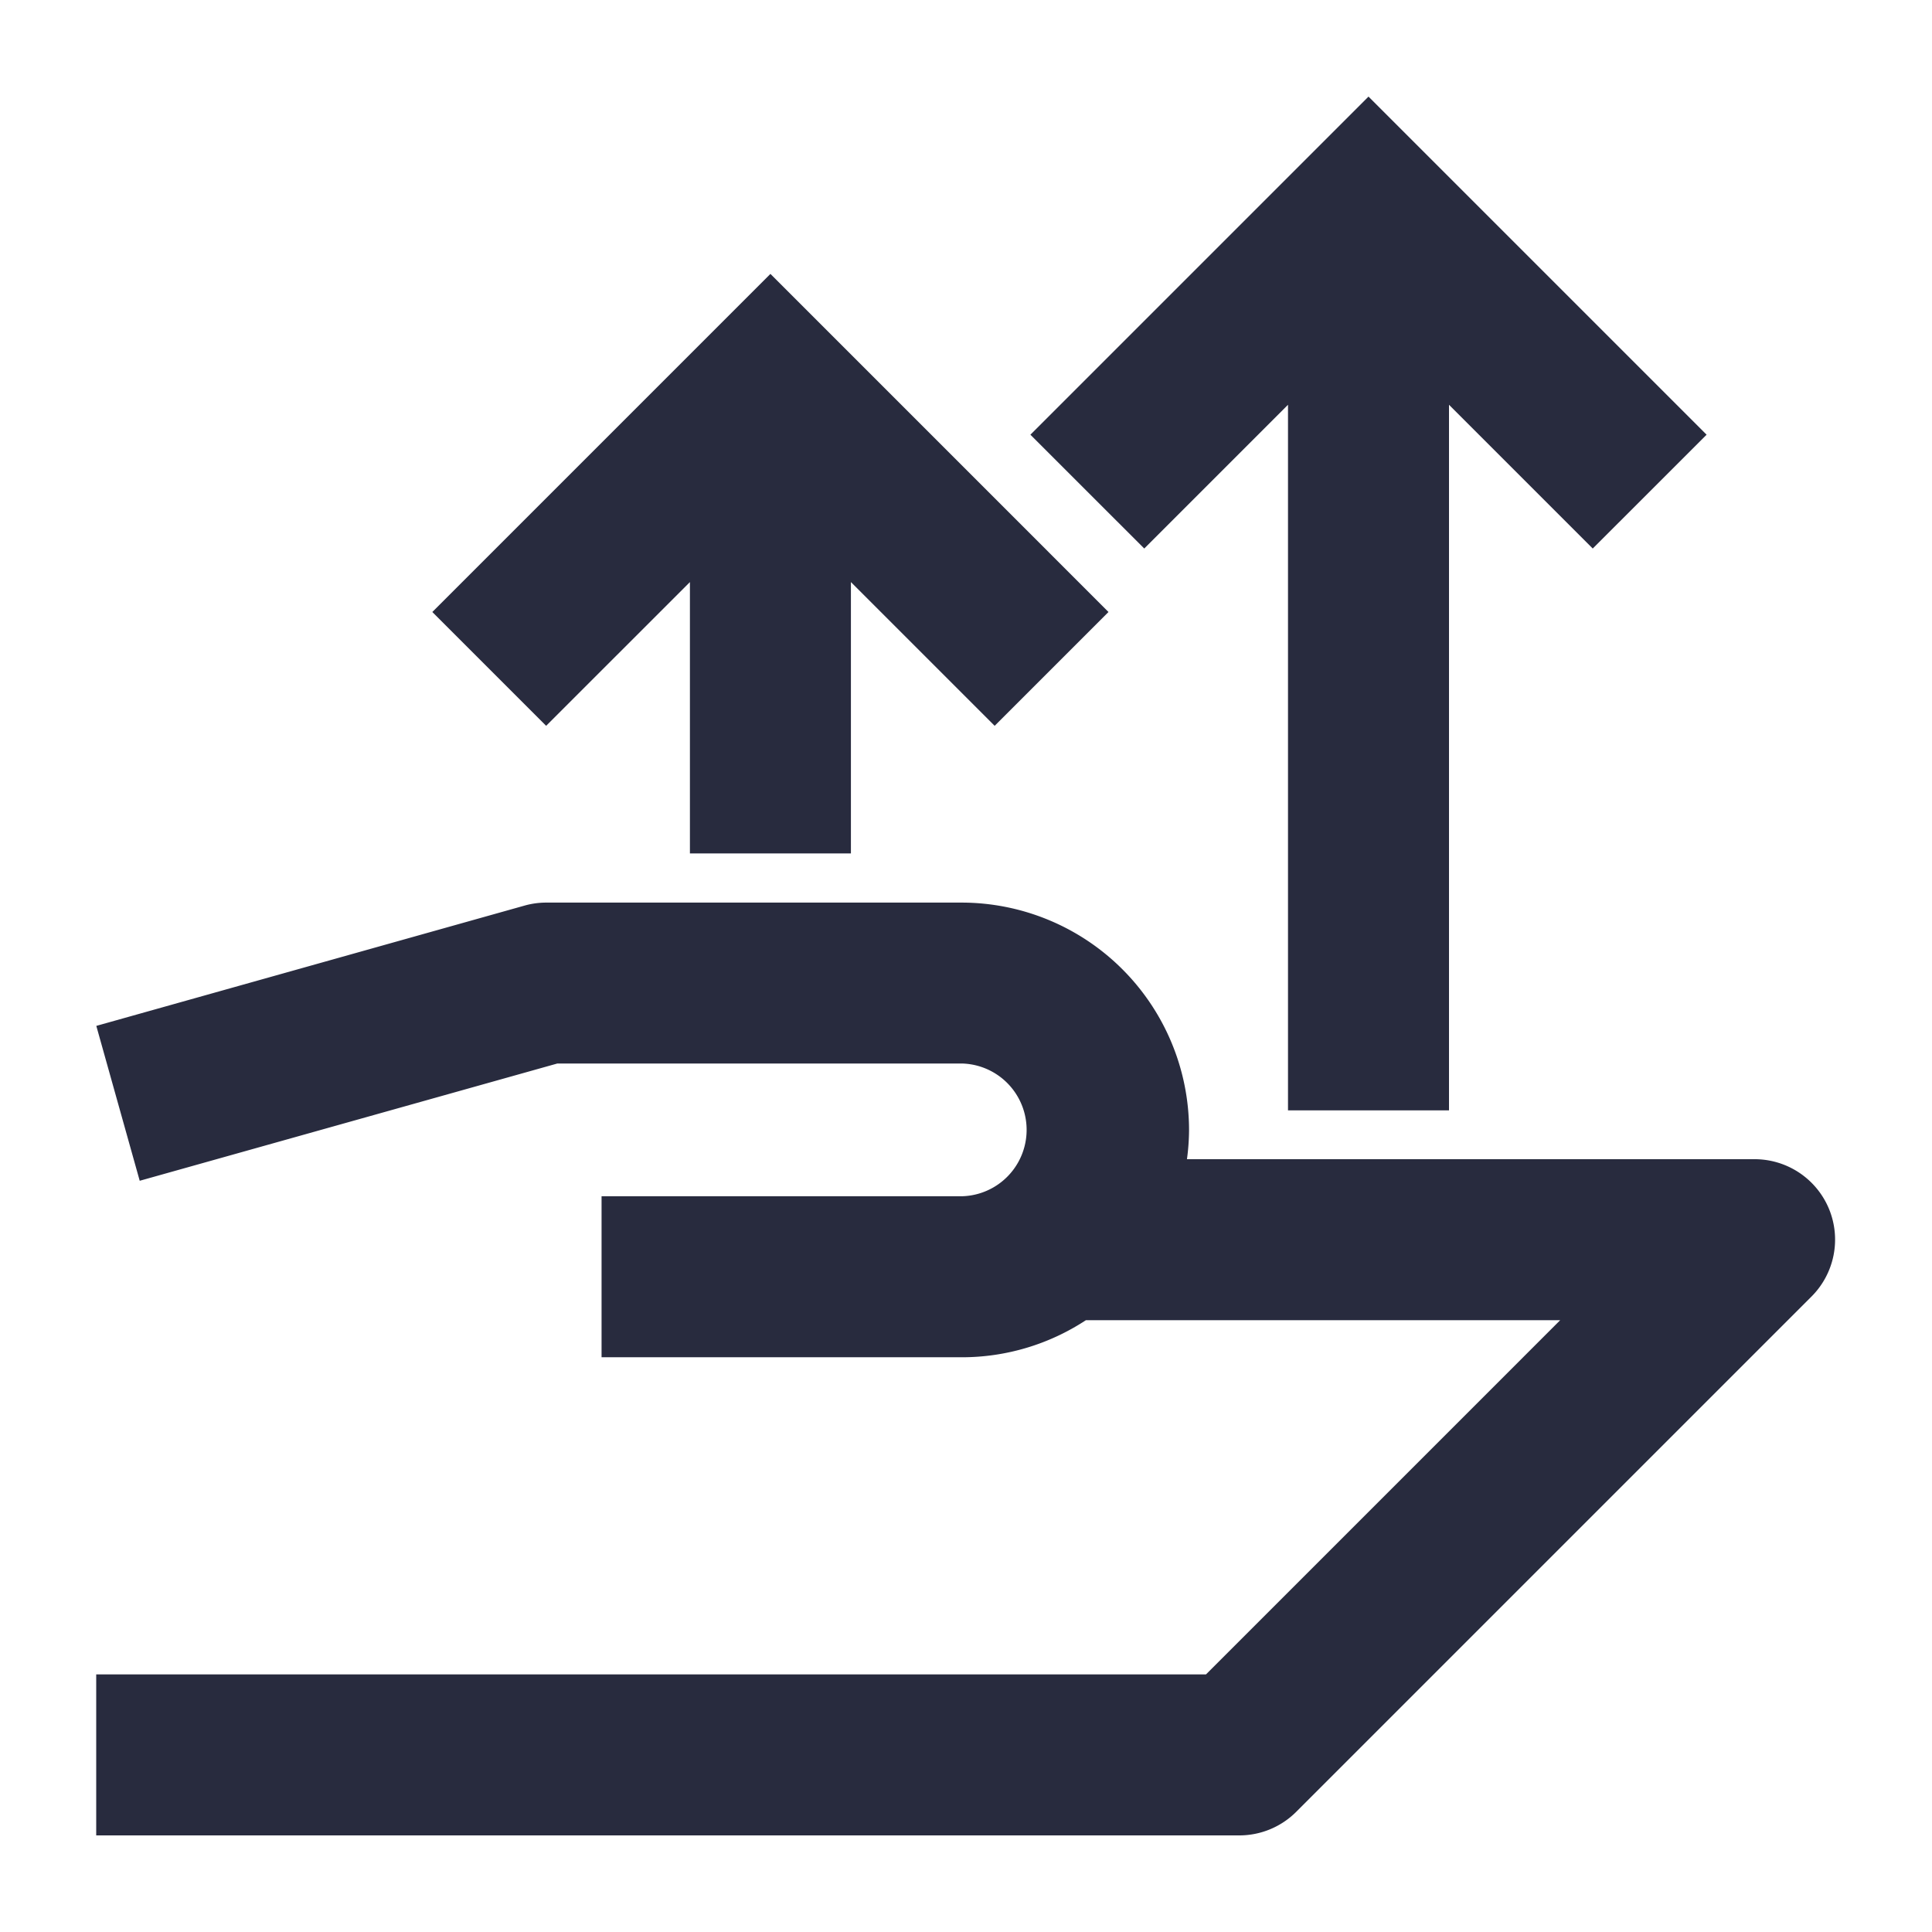
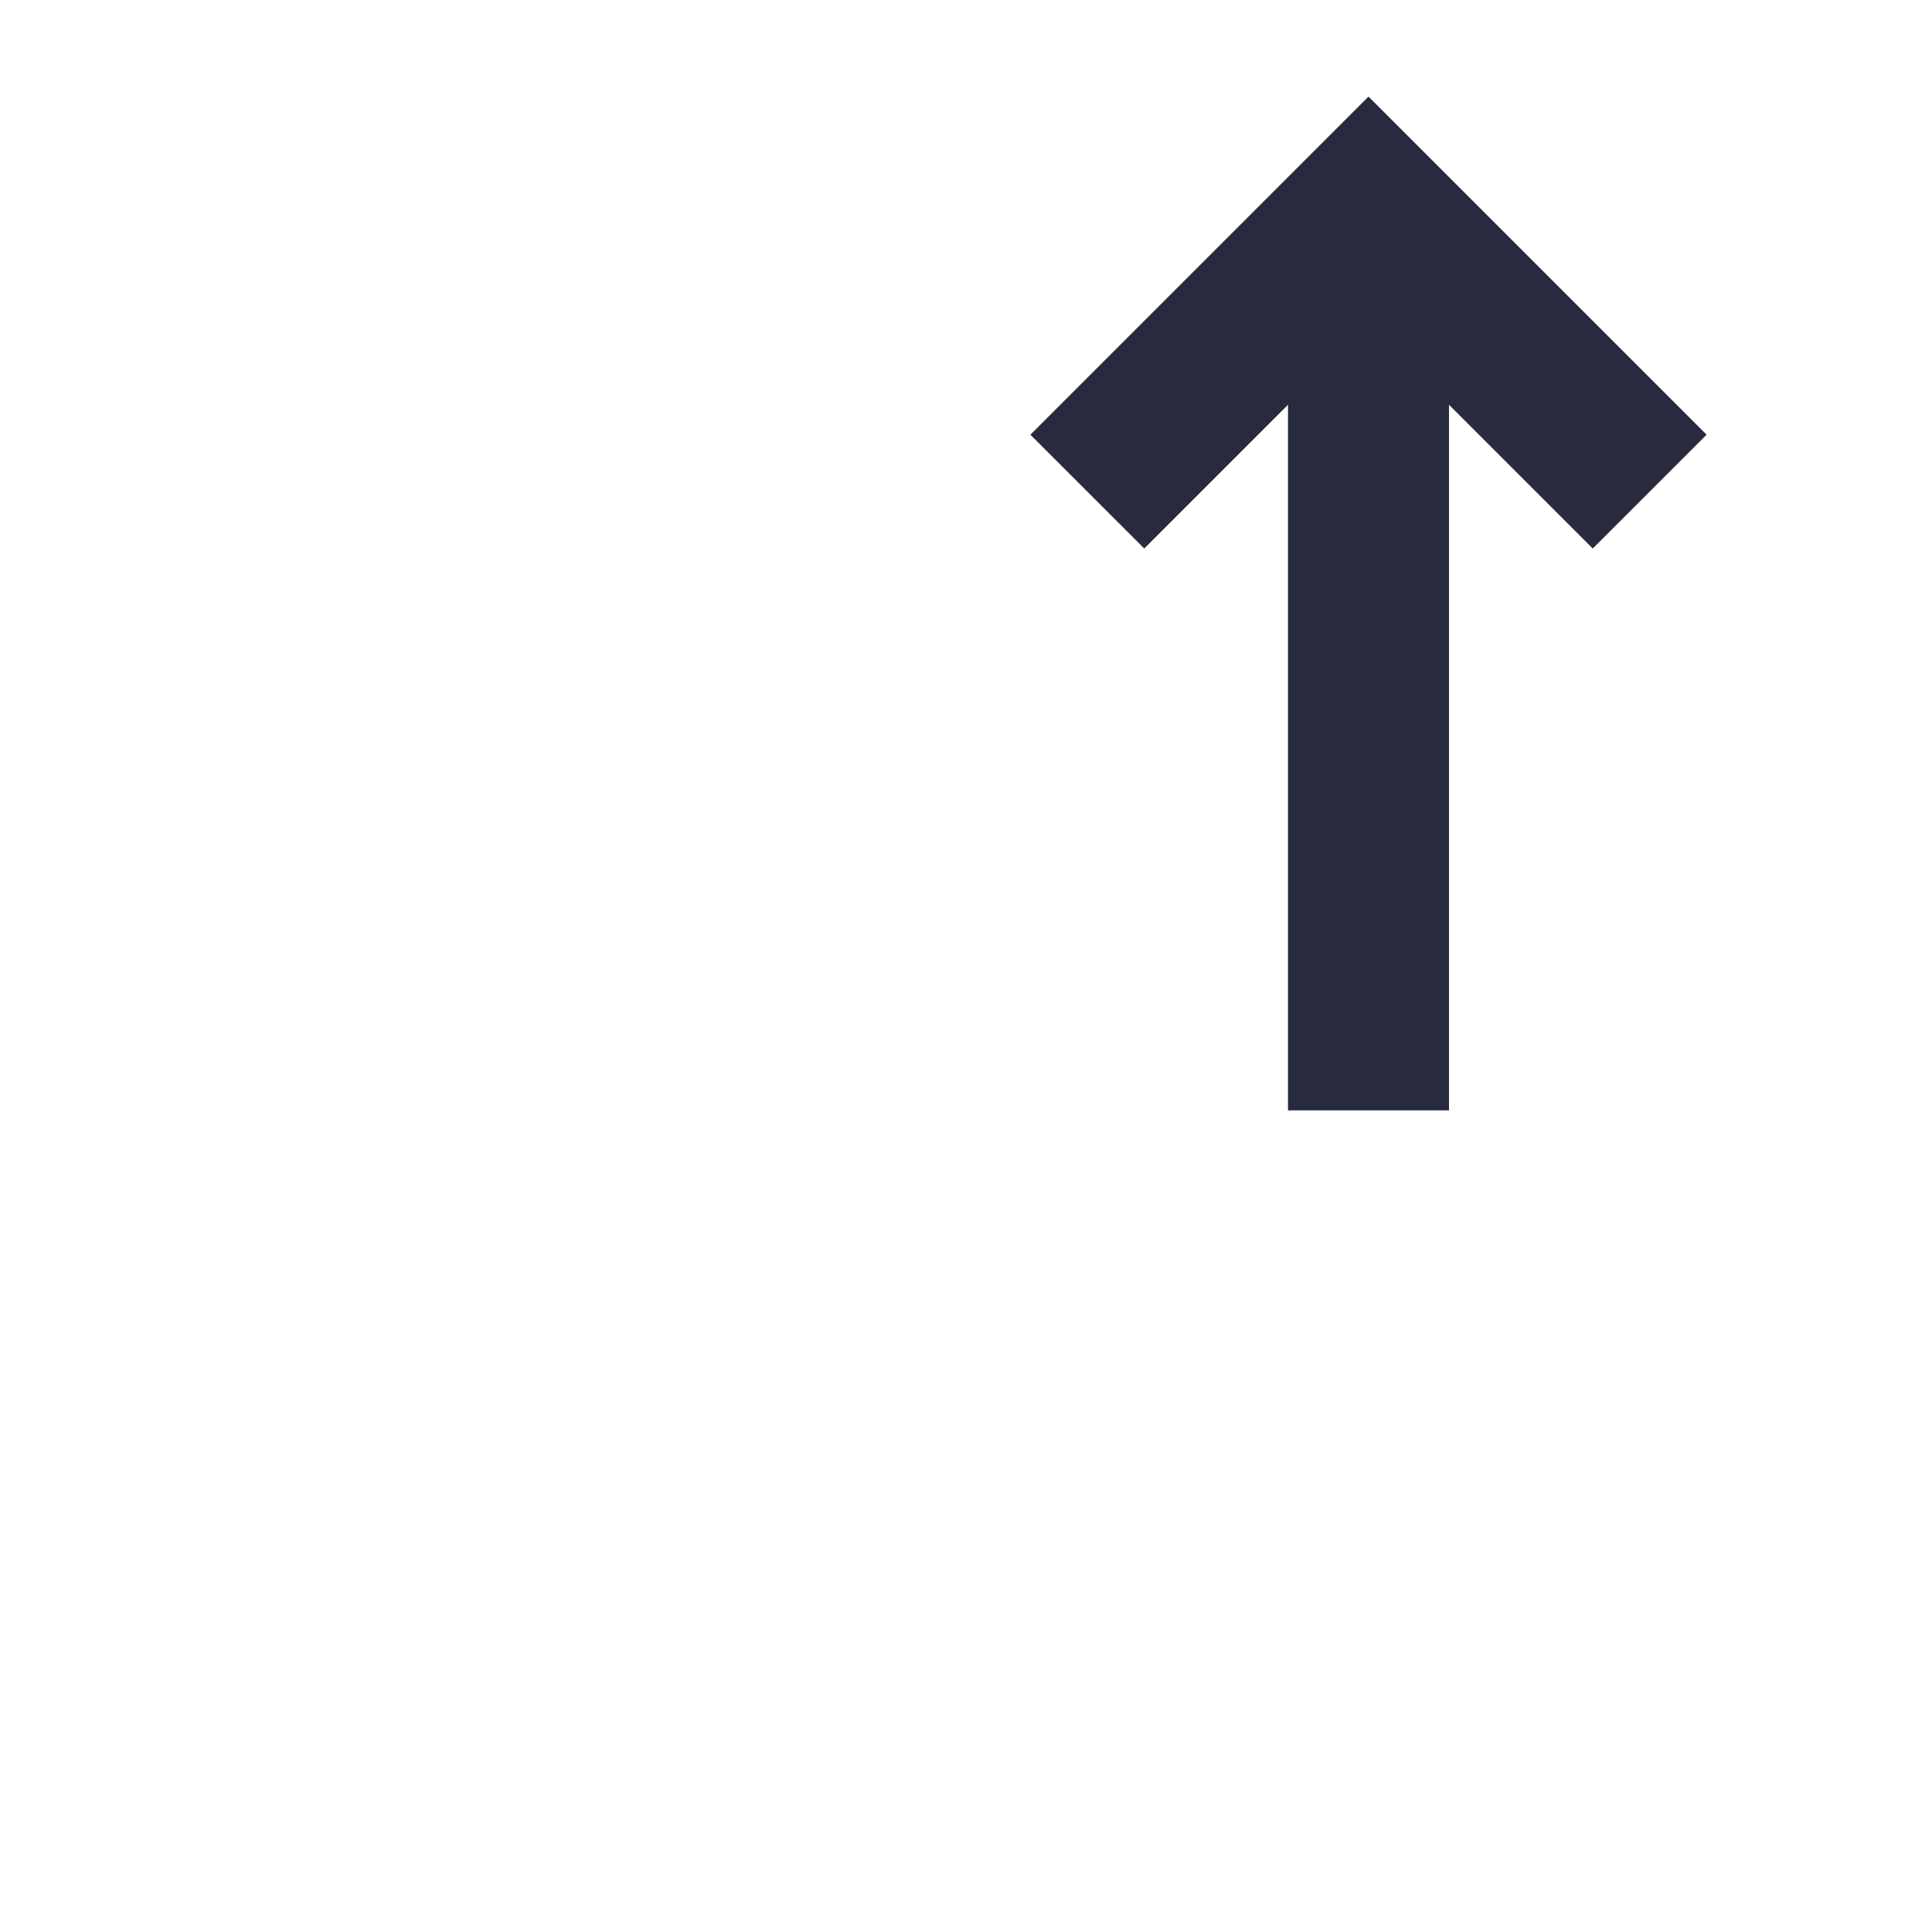
<svg xmlns="http://www.w3.org/2000/svg" id="Icons" viewBox="0 0 60 60">
  <defs>
    <style>
      .cls-1 {
        fill: #282b3e;
      }
    </style>
  </defs>
  <title>Complimentary benefits_60px_dark navy</title>
  <g>
-     <path class="cls-1" d="M56.8,37.541A2.5,2.5,0,0,0,54.488,36H36.862a6.952,6.952,0,0,0,.065-.907,7.069,7.069,0,0,0-7.061-7.062h-12.9a2.482,2.482,0,0,0-.675.093l-13.3,3.736L4.339,36.67l12.97-3.642H29.866a2.062,2.062,0,0,1,0,4.123H18.682v5H29.866A7.009,7.009,0,0,0,33.723,41h14.73l-11,11H2.988v5h35.5a2.5,2.5,0,0,0,1.768-.733l16-16A2.5,2.5,0,0,0,56.8,37.541Z" />
-     <polygon class="cls-1" points="21.426 18.077 21.426 26.504 26.426 26.504 26.426 18.077 30.89 22.541 34.425 19.006 23.926 8.506 13.426 19.006 16.961 22.541 21.426 18.077" />
    <polygon class="cls-1" points="40 12.571 40 34.483 45 34.483 45 12.571 49.464 17.035 53 13.5 42.5 3 32 13.5 35.536 17.035 40 12.571" />
  </g>
</svg>